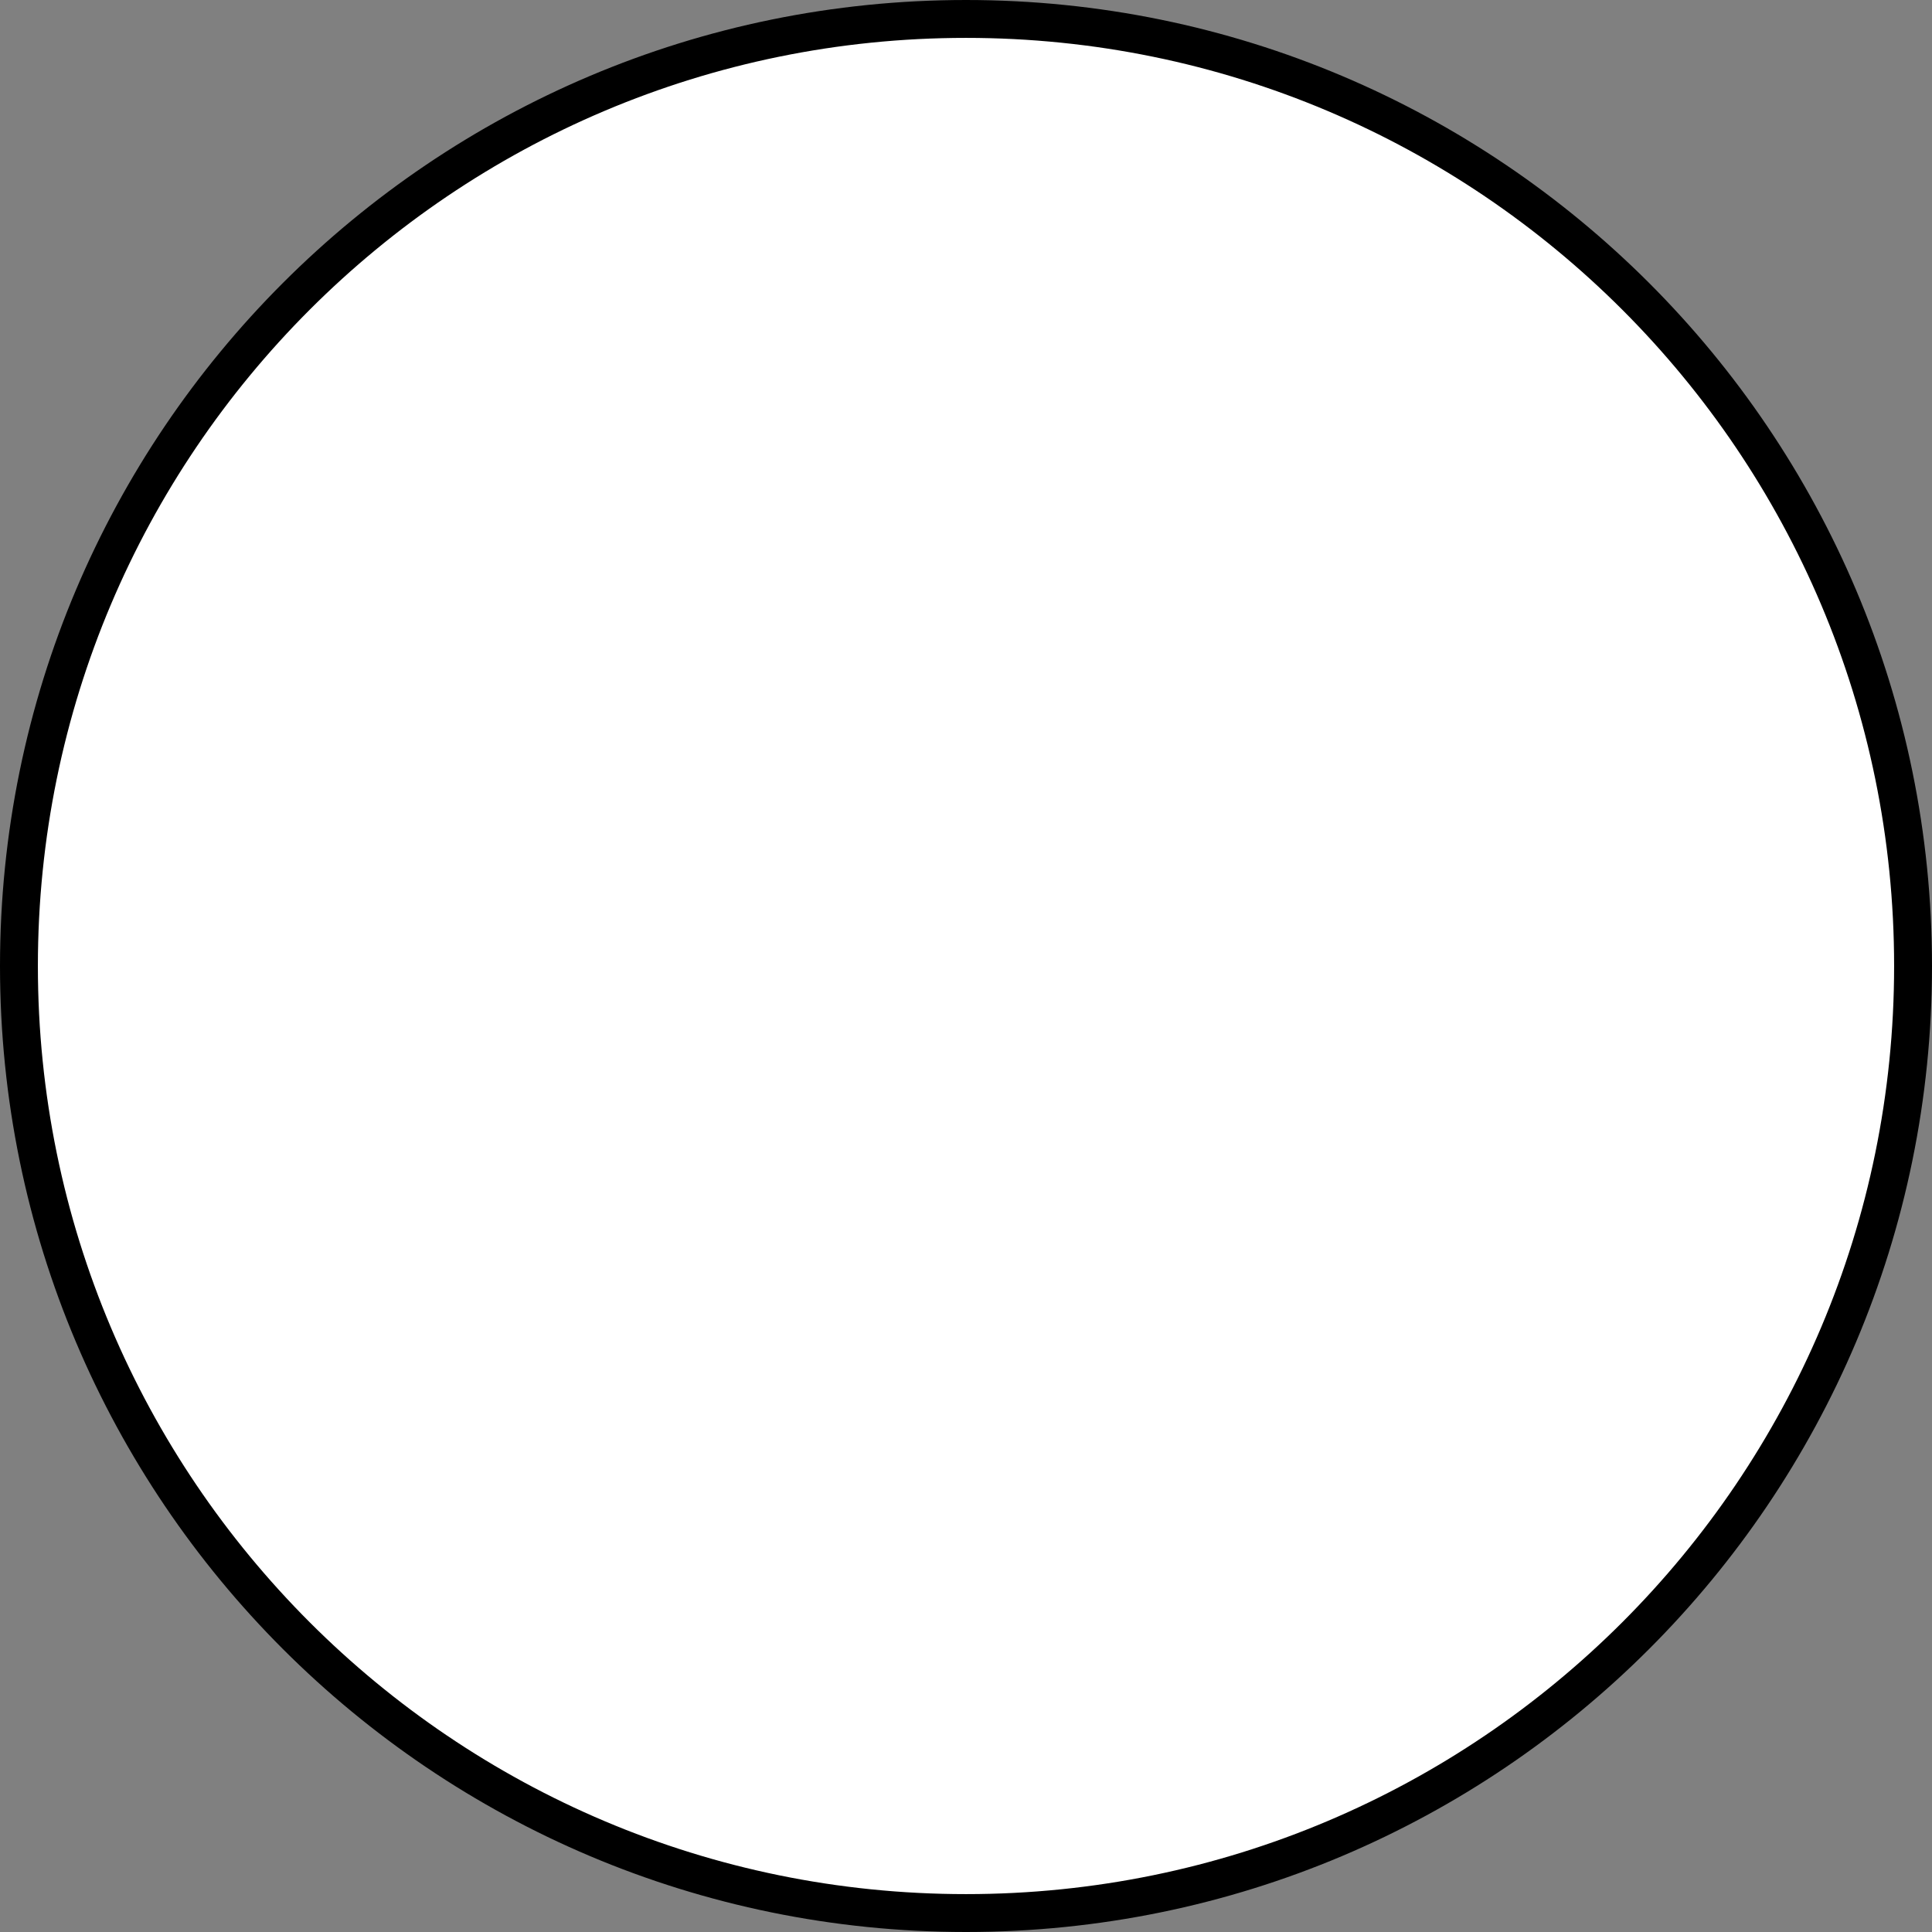
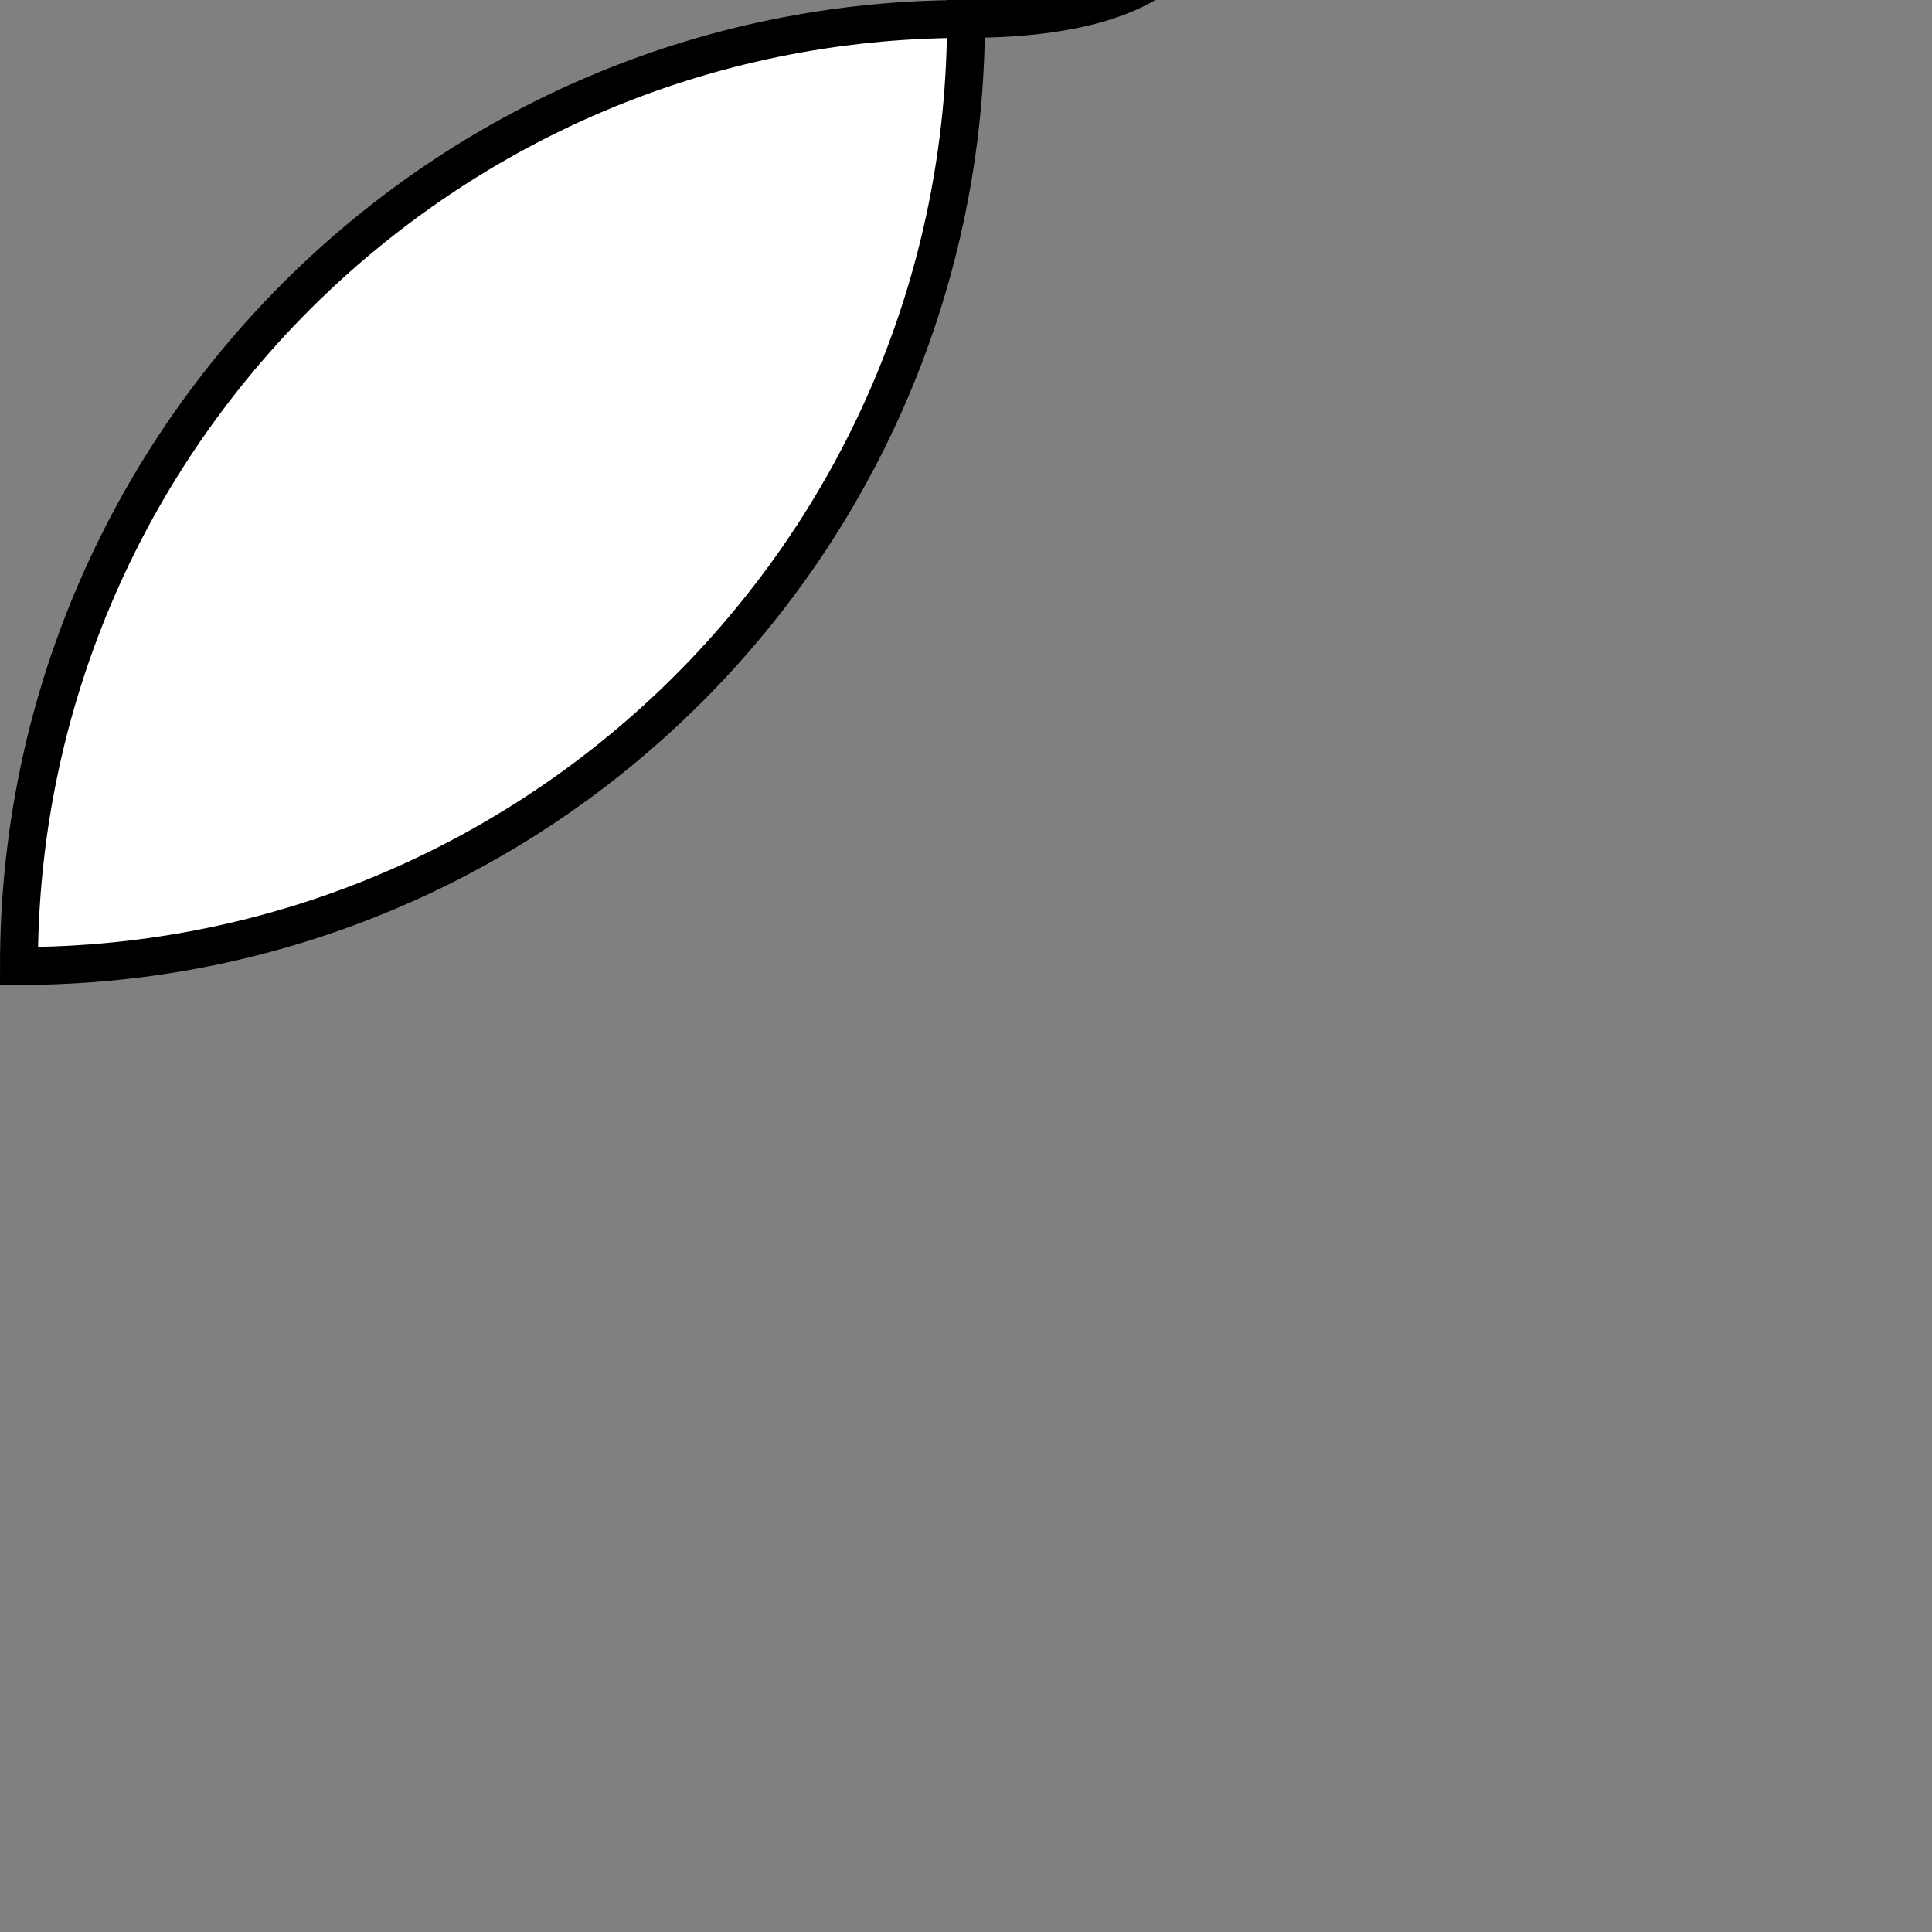
<svg xmlns="http://www.w3.org/2000/svg" version="1.1" id="image_1_" x="0px" y="0px" width="40.8px" height="40.8px" viewBox="0 0 40.8 40.8" enable-background="new 0 0 40.8 40.8" xml:space="preserve">
  <rect x="0" y="0" width="40.8" height="40.8" fill="#808080" stroke="none" />
-   <path fill="#FFFFFF" stroke="#000000" stroke-width="0.8" stroke-miterlimit="10" d="M20.4,0.4c-11.046,0-20,8.954-20,20  s8.954,20,20,20c11.046,0,20-8.954,20-20S31.446,0.4,20.4,0.4z" />
+   <path fill="#FFFFFF" stroke="#000000" stroke-width="0.8" stroke-miterlimit="10" d="M20.4,0.4c-11.046,0-20,8.954-20,20  c11.046,0,20-8.954,20-20S31.446,0.4,20.4,0.4z" />
</svg>